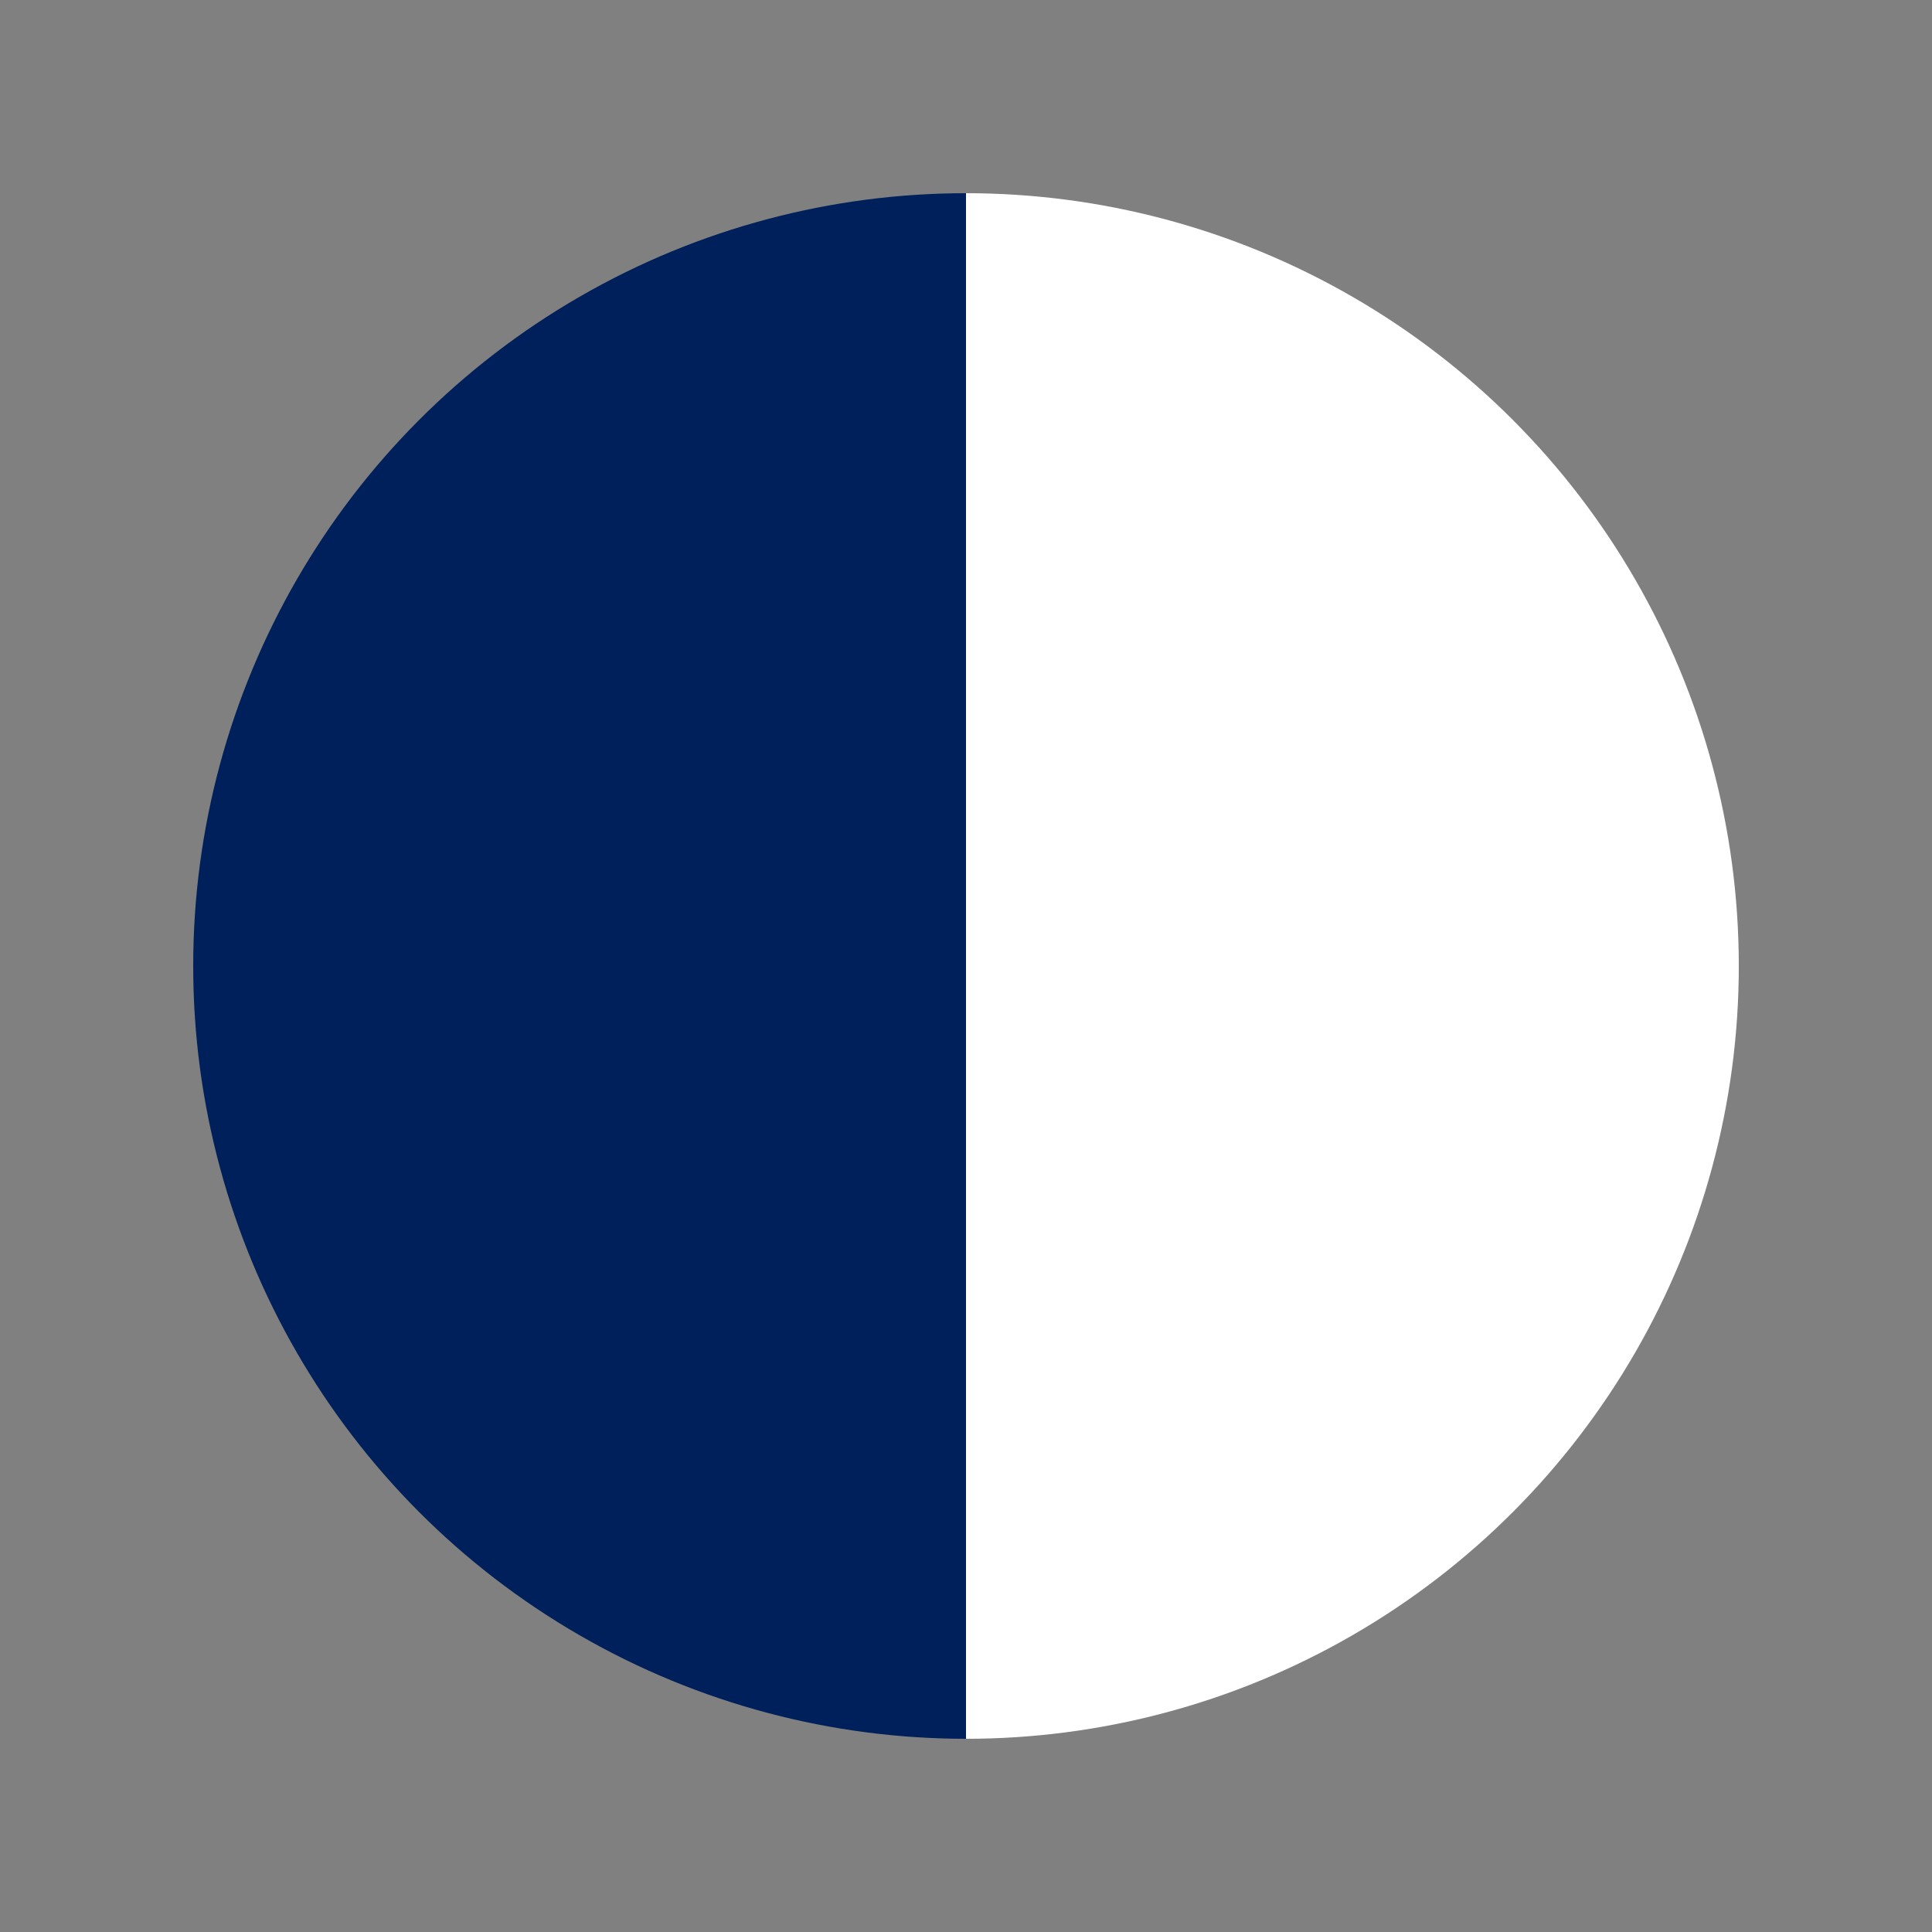
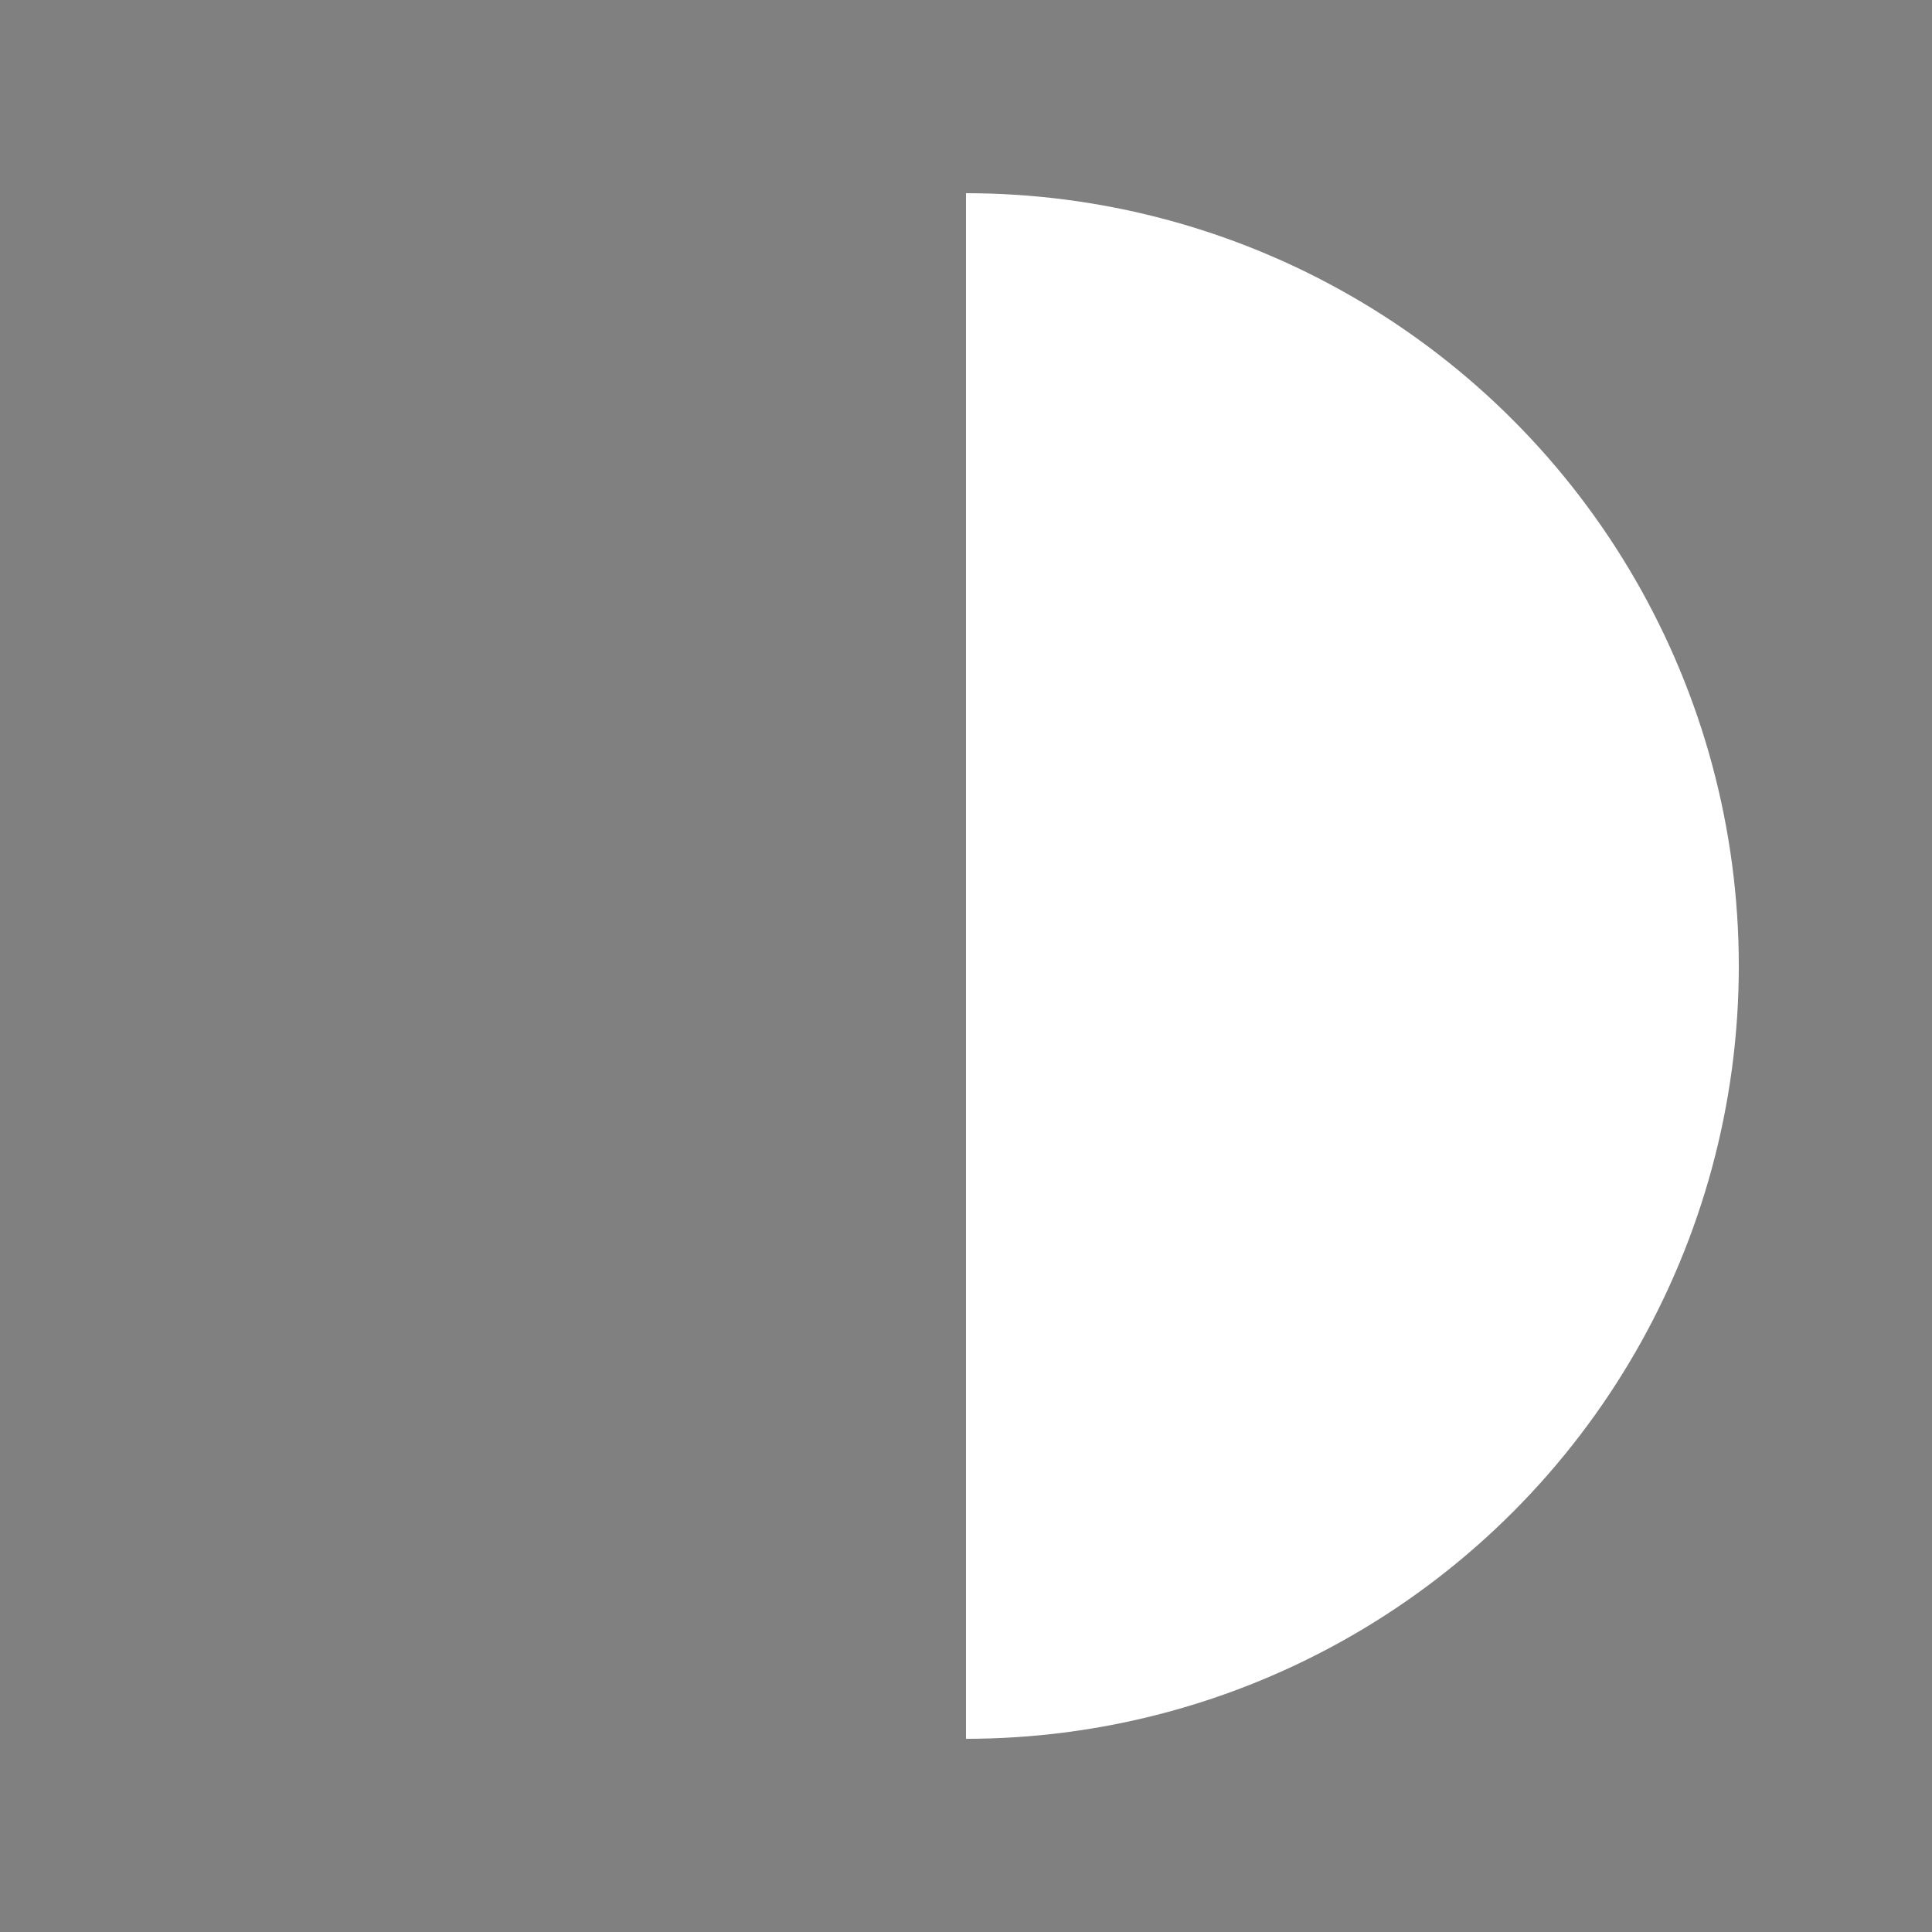
<svg xmlns="http://www.w3.org/2000/svg" width="100" height="100">
  <rect width="100%" height="100%" fill="#808080" stroke="none" />
  <defs>
    <clipPath id="left-half">
      <rect x="0" y="0" width="50" height="100" />
    </clipPath>
    <clipPath id="right-half">
      <rect x="50" y="0" width="50" height="100" />
    </clipPath>
  </defs>
-   <circle cx="50" cy="50" r="40" fill="#00205B" clip-path="url(#left-half)" />
  <circle cx="50" cy="50" r="40" fill="#FFFFFF" clip-path="url(#right-half)" />
</svg>